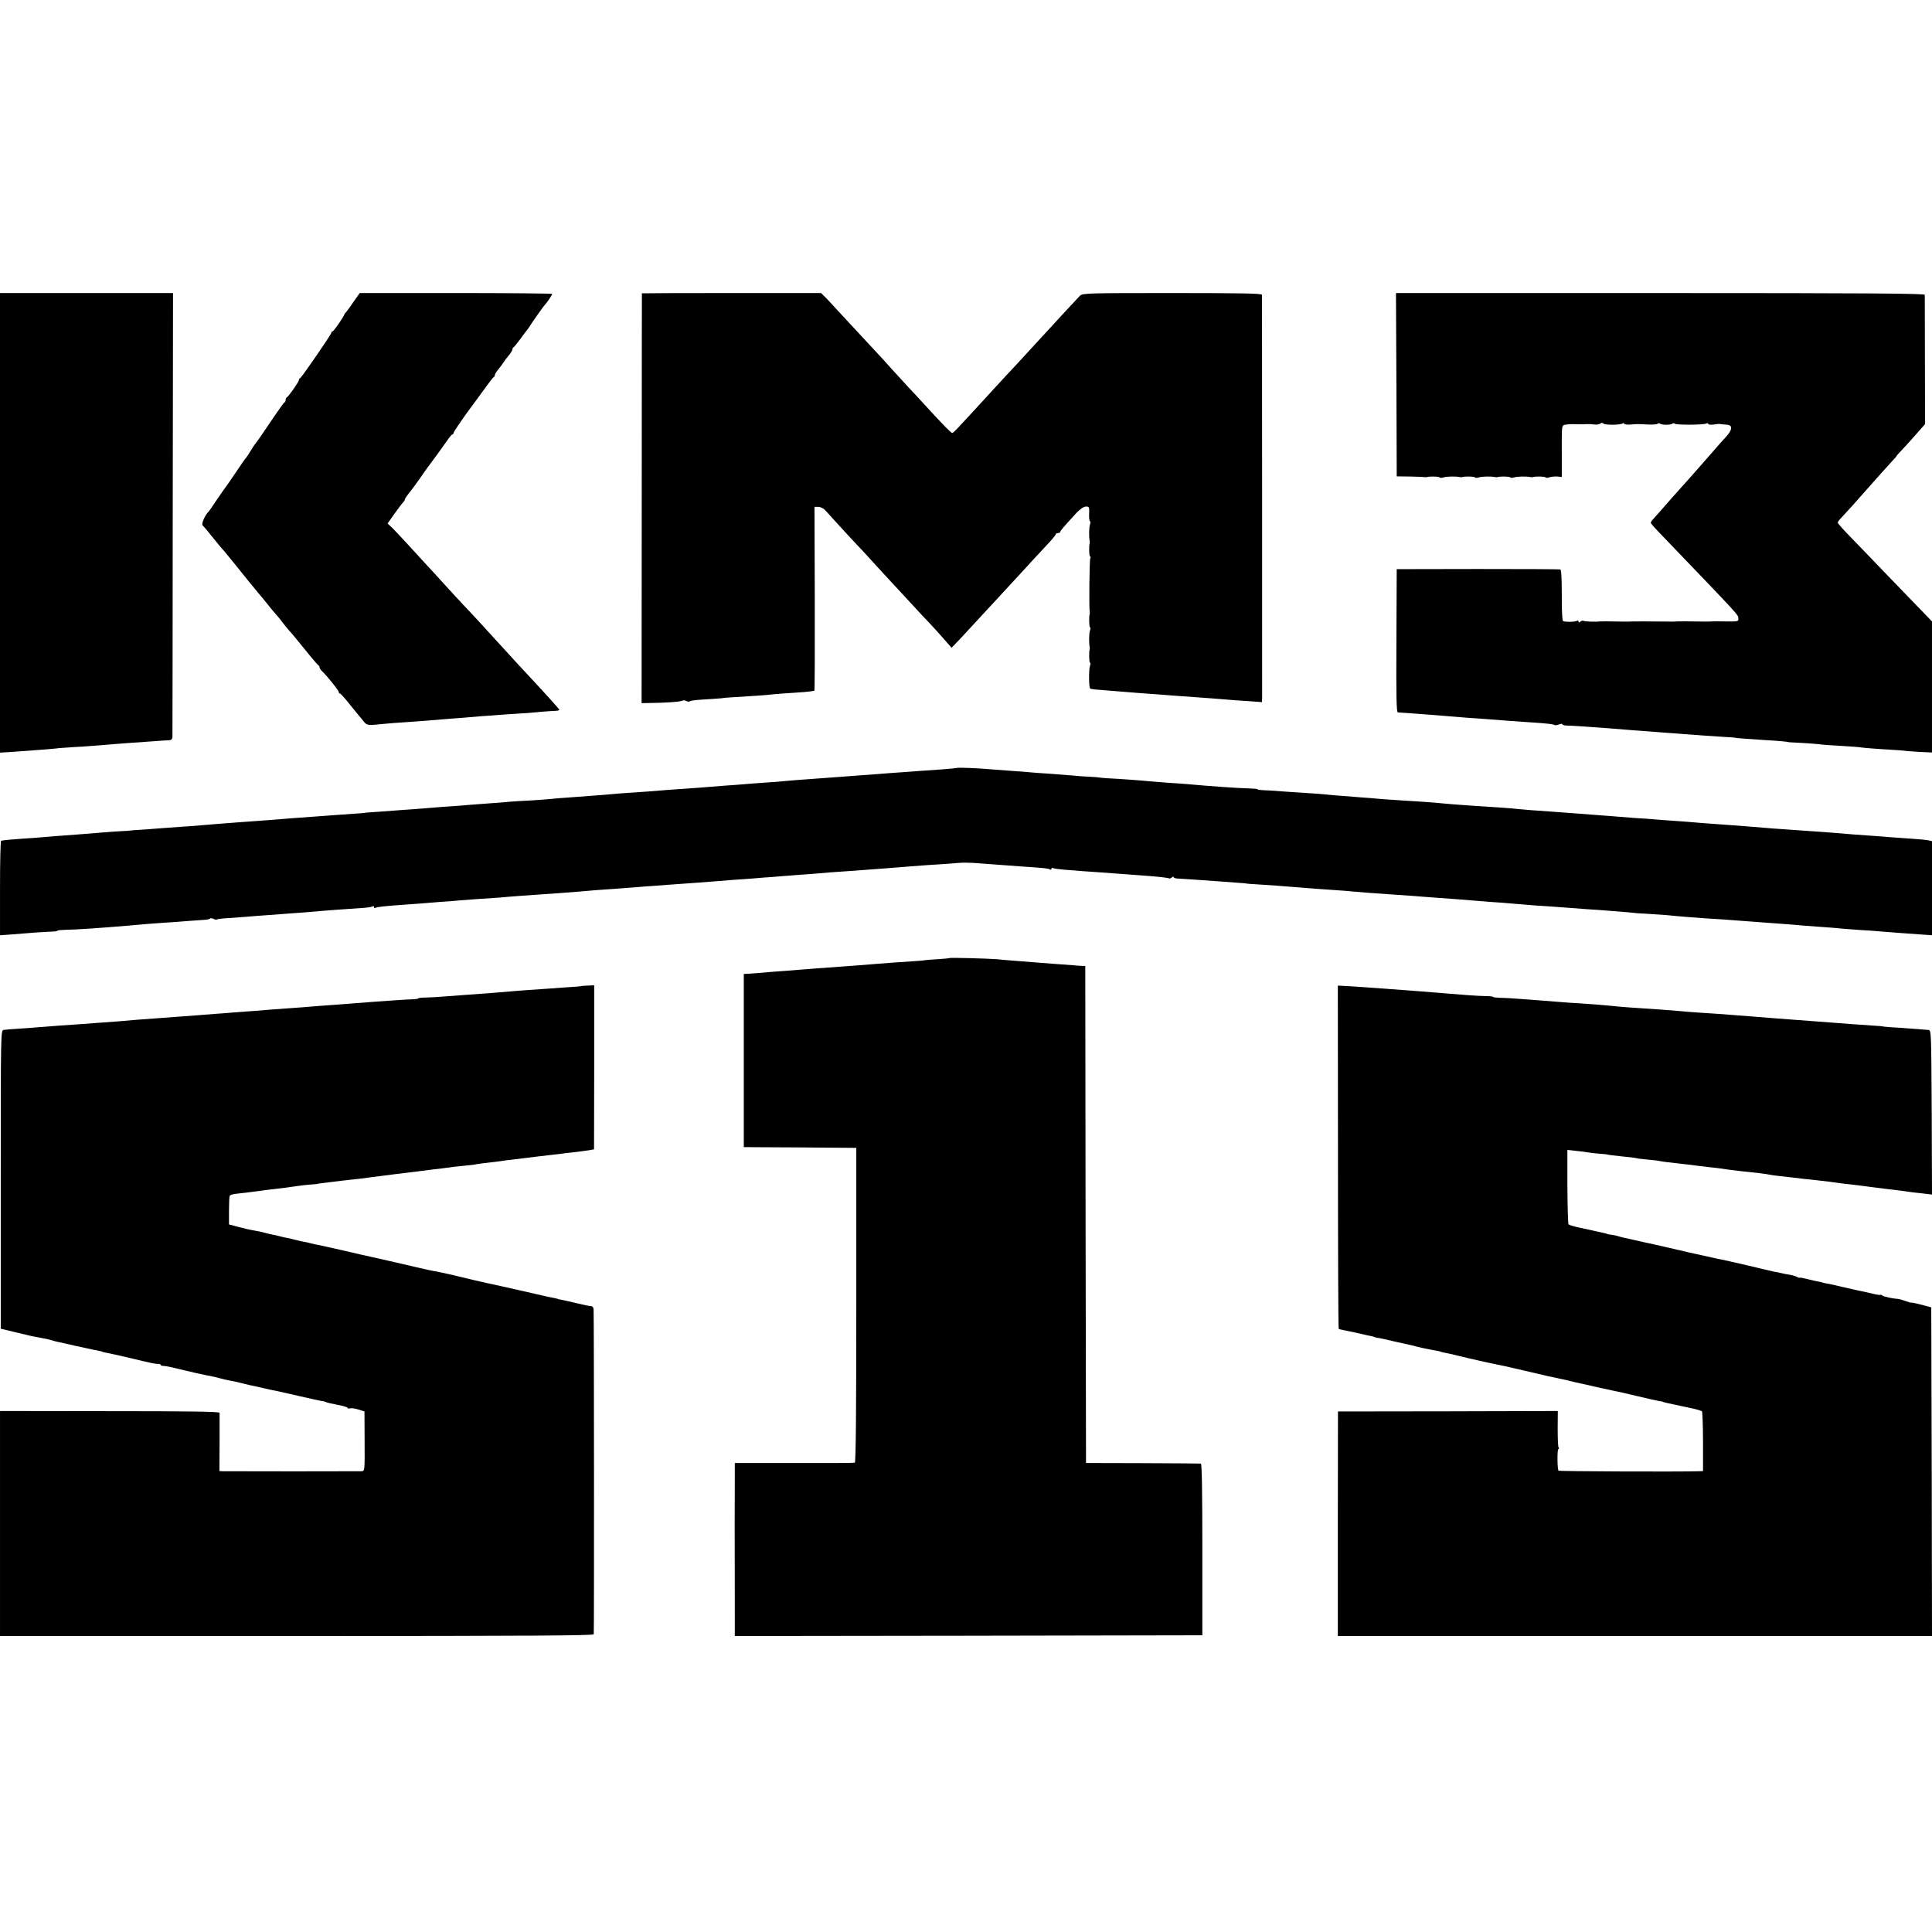
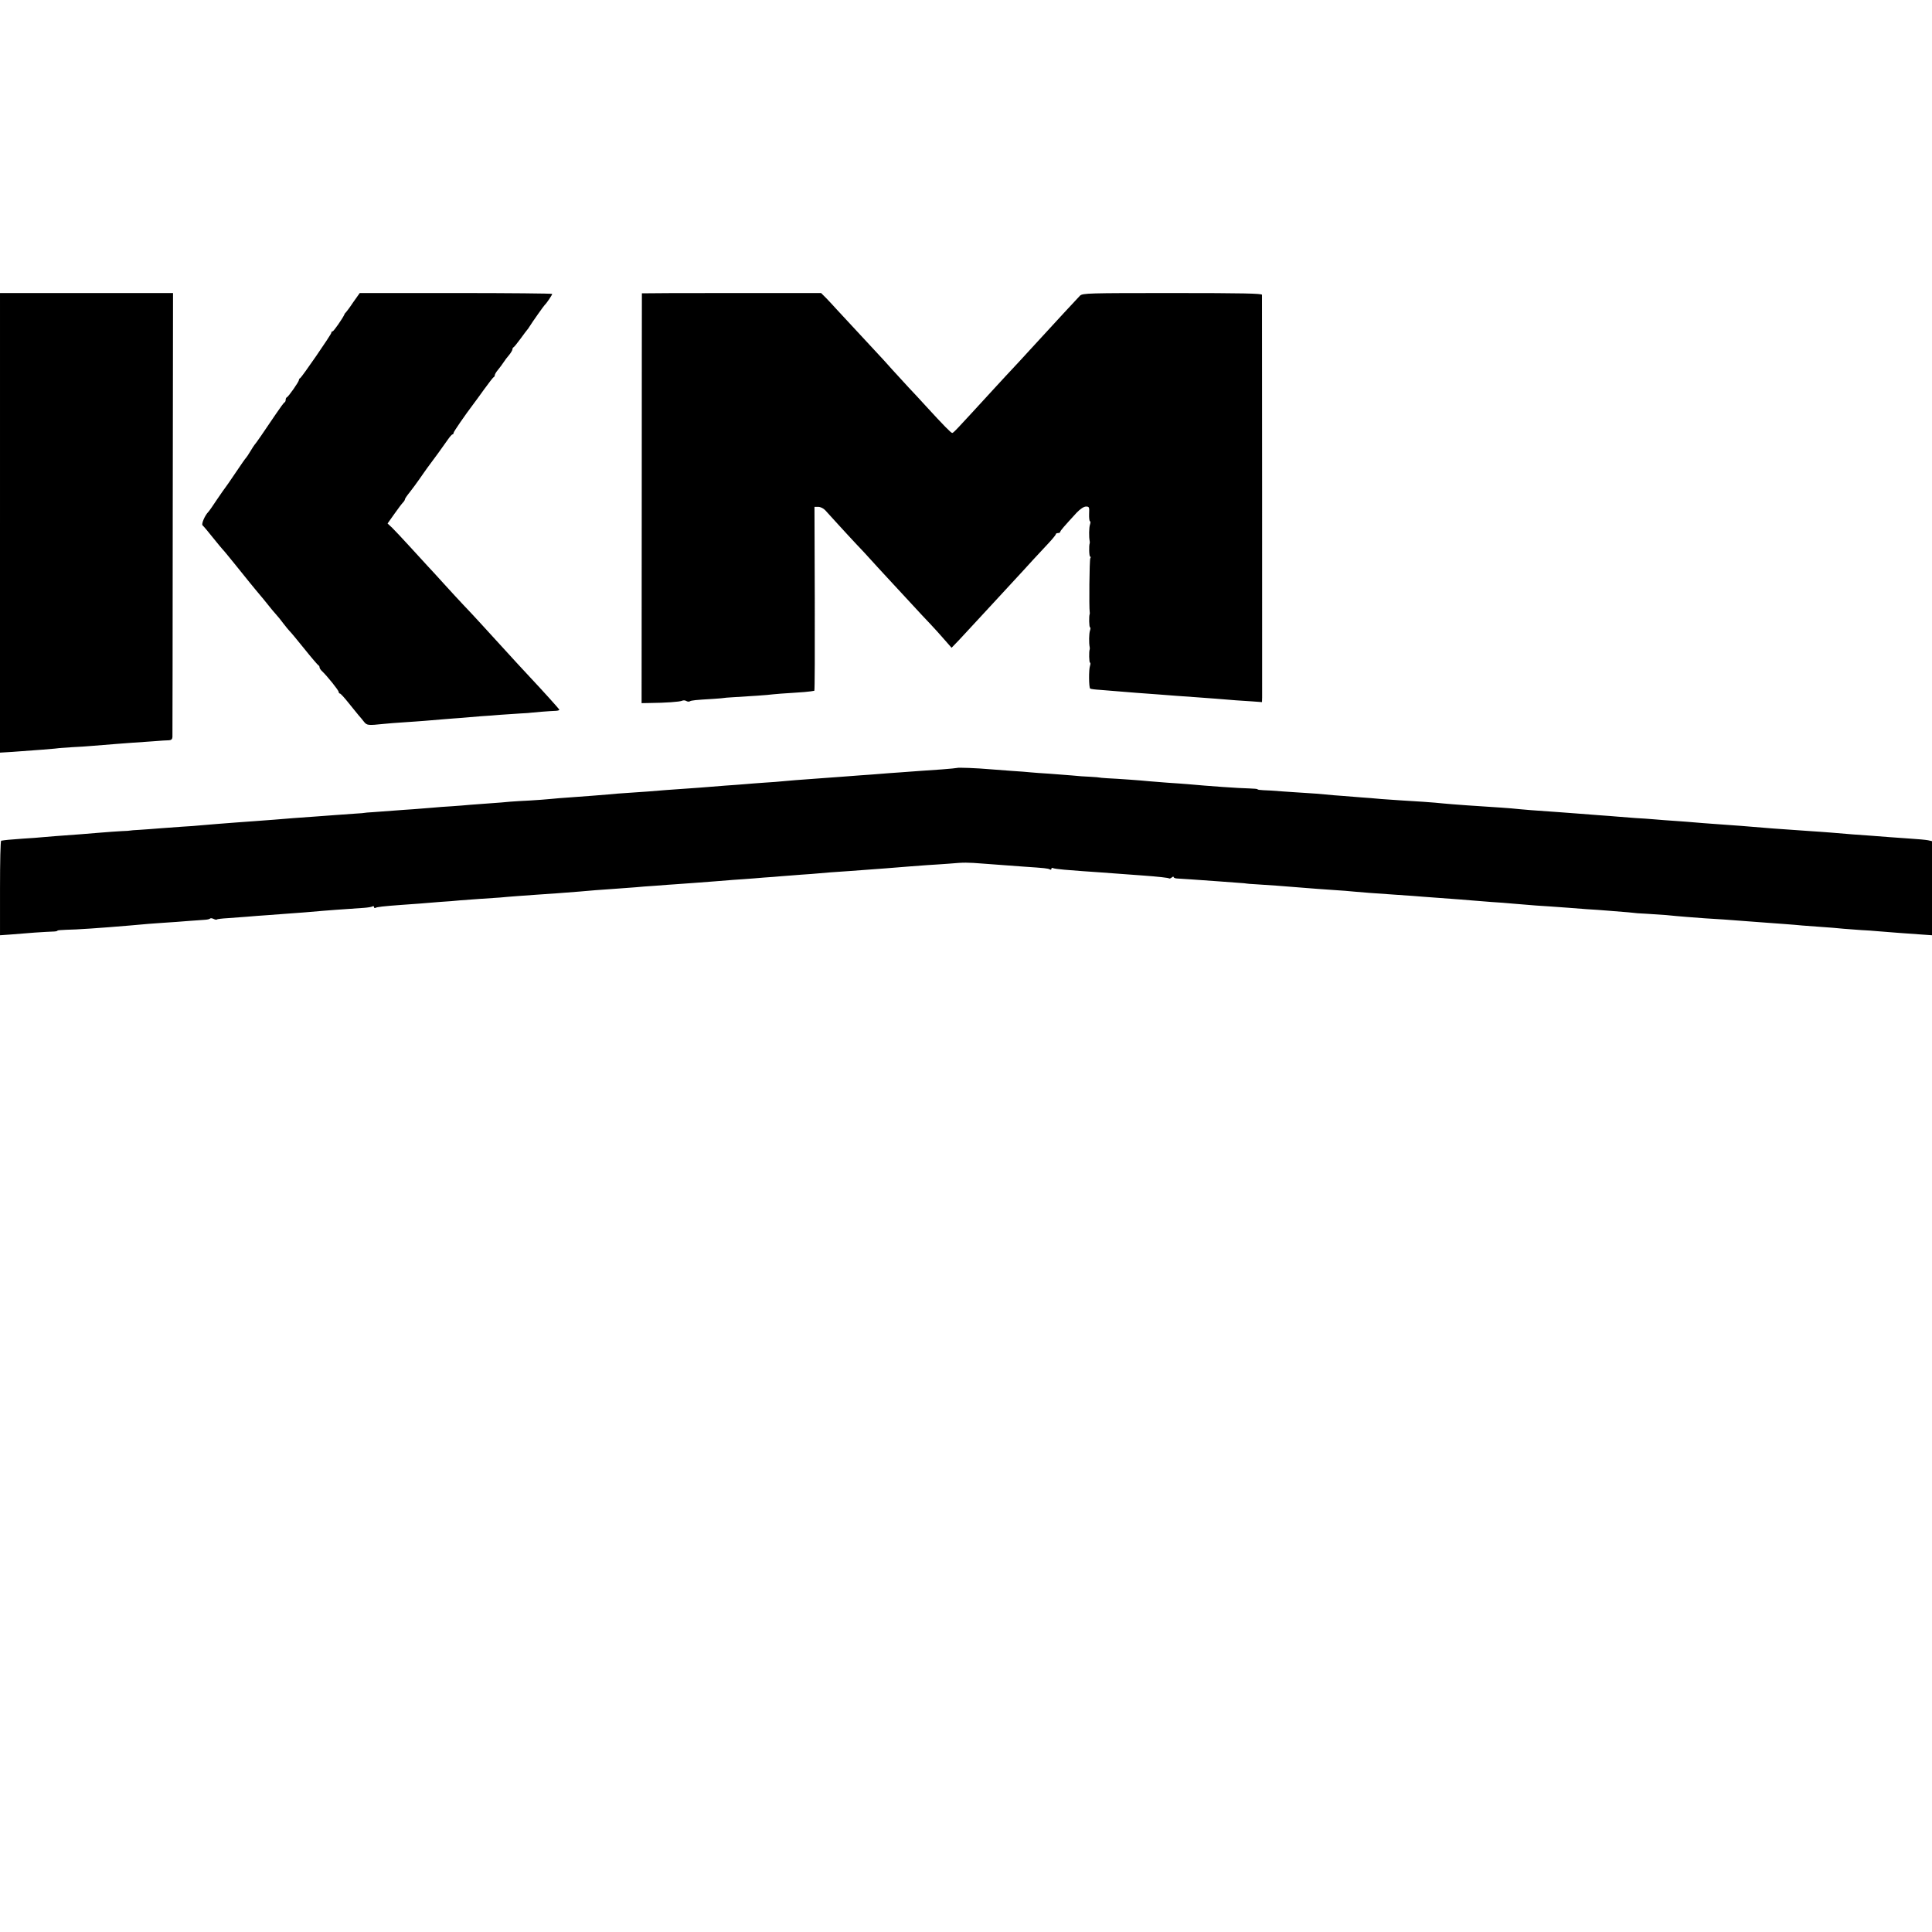
<svg xmlns="http://www.w3.org/2000/svg" version="1.0" width="1312pt" height="1312pt" viewBox="0 0 1312 1312" preserveAspectRatio="xMidYMid meet">
  <g transform="translate(0,1312) scale(0.1,-0.1)" fill="#000000" stroke="none">
    <path d="M0 9569 l0 -1560 83 5 c120 8 322 24 322 26 0 0 38 3 85 6 47 2 103 6 125 8 145 12 228 18 280 22 33 2 98 7 145 10 47 4 95 7 108 7 15 1 22 7 23 22 0 11 2 694 2 1517 l2 1498 -587 0 -588 0 0 -1561z" />
    <path d="M2399 11068 c-23 -35 -46 -65 -49 -68 -4 -3 -9 -9 -11 -15 -11 -26 -73 -115 -80 -115 -5 0 -9 -4 -9 -10 0 -11 -201 -303 -212 -308 -5 -2 -8 -8 -8 -13 0 -11 -71 -113 -82 -117 -5 -2 -8 -10 -8 -17 0 -7 -3 -15 -7 -17 -5 -1 -32 -39 -62 -83 -81 -120 -135 -199 -142 -205 -3 -3 -16 -23 -29 -45 -13 -22 -27 -42 -30 -45 -4 -3 -35 -48 -70 -100 -35 -52 -66 -97 -69 -100 -3 -3 -28 -39 -56 -80 -27 -41 -54 -80 -60 -86 -24 -24 -50 -85 -39 -92 5 -4 37 -41 69 -82 33 -41 63 -77 66 -80 4 -3 41 -48 83 -100 42 -52 89 -110 104 -129 15 -19 32 -39 37 -45 11 -12 94 -113 110 -134 6 -7 19 -23 30 -35 11 -12 34 -40 50 -62 17 -22 35 -44 41 -50 6 -5 51 -59 100 -120 48 -60 92 -111 96 -113 5 -2 8 -8 8 -14 0 -6 8 -18 18 -27 33 -31 112 -129 112 -140 0 -6 4 -11 9 -11 4 0 30 -28 56 -61 27 -34 58 -72 69 -85 12 -13 29 -34 39 -47 19 -23 28 -24 132 -13 28 3 91 8 140 11 50 3 113 8 140 10 28 2 82 7 120 10 39 3 97 8 130 10 33 3 92 8 130 11 39 2 99 7 135 10 36 2 97 7 135 9 39 2 70 4 70 5 0 1 134 12 173 13 12 1 21 4 20 8 -3 7 -114 130 -193 214 -33 35 -142 153 -240 261 -11 12 -54 59 -95 104 -41 45 -97 105 -125 134 -27 29 -86 92 -130 141 -44 48 -93 103 -110 120 -16 18 -70 77 -120 131 -49 54 -104 112 -121 129 l-32 30 46 65 c25 36 52 71 59 78 7 7 13 17 13 22 0 4 15 26 33 48 17 22 48 63 67 91 19 28 43 61 52 74 36 47 114 155 138 190 14 20 28 37 33 37 4 0 7 4 7 10 0 8 78 121 134 195 9 11 41 56 73 100 32 44 61 82 65 83 4 2 8 8 8 14 0 6 10 23 23 38 12 15 29 37 37 50 8 13 25 35 38 50 12 15 22 32 22 38 0 6 3 12 8 14 4 2 25 28 47 58 22 30 42 57 45 60 3 3 10 12 15 21 19 31 99 144 105 149 10 8 50 67 50 74 0 3 -294 6 -654 6 l-653 0 -44 -62z" />
    <path d="M4359 11128 c0 -2 -1 -628 -1 -1393 l-1 -1390 54 1 c111 1 204 8 220 15 8 4 21 4 29 -1 8 -5 18 -6 24 -3 10 7 40 10 161 17 39 3 70 5 70 6 0 1 27 3 60 5 120 7 241 15 275 20 19 2 80 7 135 10 55 3 109 8 120 10 11 2 22 4 25 4 3 1 4 282 3 625 l-2 624 26 0 c15 0 36 -11 47 -23 12 -13 53 -58 91 -100 39 -43 93 -101 120 -130 28 -29 70 -74 94 -101 24 -27 74 -81 110 -120 36 -39 109 -118 161 -174 52 -57 115 -124 139 -149 24 -25 66 -72 93 -103 l50 -57 52 54 c28 30 85 91 126 136 41 45 91 98 110 119 19 20 73 79 120 130 47 51 113 122 146 159 34 36 82 88 108 116 25 27 46 53 46 57 0 5 7 8 15 8 8 0 15 4 15 8 0 8 25 36 111 130 25 26 49 42 64 42 22 0 23 -4 21 -50 -1 -27 2 -50 6 -50 4 0 4 -10 0 -22 -7 -20 -8 -85 -2 -113 1 -5 1 -12 0 -15 -6 -15 -4 -90 3 -90 5 0 5 -5 1 -11 -6 -10 -9 -337 -4 -364 1 -5 1 -12 0 -15 -6 -14 -4 -90 2 -90 4 0 4 -10 0 -22 -7 -20 -8 -85 -2 -113 1 -5 1 -12 0 -15 -6 -14 -4 -90 2 -90 4 0 4 -10 0 -22 -9 -26 -8 -145 1 -154 3 -3 34 -7 69 -9 34 -3 90 -7 123 -10 60 -5 183 -15 260 -20 22 -2 81 -6 130 -10 50 -4 113 -8 140 -10 28 -2 88 -6 135 -10 114 -10 163 -13 243 -18 l67 -5 1 32 c0 37 0 2715 -1 2734 0 9 -129 12 -608 12 -578 0 -609 -1 -628 -18 -10 -11 -59 -63 -109 -117 -49 -54 -101 -110 -115 -125 -14 -15 -65 -71 -115 -125 -49 -54 -103 -112 -120 -130 -16 -17 -73 -78 -125 -135 -267 -291 -275 -300 -284 -300 -8 0 -60 53 -179 183 -40 44 -92 100 -116 125 -24 26 -74 80 -110 120 -36 41 -82 91 -101 111 -50 54 -250 269 -283 305 -15 17 -44 48 -64 69 l-37 37 -608 0 c-334 0 -608 -1 -609 -2z" />
-     <path d="M9483 10508 l2 -623 90 -1 c50 -1 95 -3 100 -4 6 -1 12 -1 15 0 14 6 82 5 86 -2 3 -4 15 -4 27 0 19 7 84 8 112 2 6 -1 12 -1 15 0 14 6 82 5 86 -2 3 -4 15 -4 27 0 19 7 84 8 112 2 6 -1 12 -1 15 0 14 6 82 5 86 -2 3 -4 15 -4 27 0 19 7 84 8 112 2 6 -1 12 -1 15 0 14 6 82 5 86 -2 3 -4 15 -4 27 1 12 4 36 6 53 5 l30 -3 0 175 c-1 167 0 175 19 179 22 4 49 6 80 4 11 0 32 0 48 0 15 1 33 1 40 1 6 0 23 -1 37 -3 14 -2 31 1 38 7 8 6 16 6 20 0 8 -11 112 -11 130 0 6 4 12 3 12 -1 0 -5 19 -8 43 -6 49 4 46 4 120 0 32 -1 61 1 63 5 3 5 11 5 17 1 16 -10 69 -10 84 0 6 4 13 4 16 0 6 -10 199 -9 215 1 7 4 12 3 12 -2 0 -8 26 -8 67 -1 4 1 13 0 18 -1 6 -1 23 -3 40 -4 44 -2 41 -35 -7 -86 -13 -13 -55 -61 -93 -105 -107 -123 -153 -174 -240 -271 -11 -12 -45 -50 -75 -85 -30 -35 -65 -74 -77 -87 -13 -14 -23 -28 -23 -32 0 -4 28 -36 63 -72 555 -578 530 -551 532 -578 2 -20 -2 -21 -84 -20 -47 1 -90 1 -96 0 -5 -1 -28 -1 -50 -1 -94 2 -181 2 -190 1 -5 -1 -28 -2 -50 -1 -92 1 -261 2 -270 0 -5 0 -28 0 -50 0 -98 2 -141 2 -150 1 -25 -4 -107 -1 -112 4 -4 3 -12 1 -20 -5 -10 -9 -13 -8 -13 0 0 7 -5 9 -12 5 -13 -8 -81 -9 -94 -1 -5 3 -9 82 -8 176 0 114 -3 171 -10 174 -6 2 -258 3 -561 3 l-550 -1 -2 -486 c-2 -382 0 -486 10 -487 6 0 46 -3 87 -6 81 -6 167 -12 270 -21 36 -3 92 -7 125 -10 33 -2 92 -6 130 -9 87 -7 175 -14 285 -21 122 -8 161 -13 167 -19 3 -2 16 -1 29 4 13 5 24 6 24 2 0 -5 12 -9 28 -9 30 0 199 -12 277 -18 71 -6 236 -19 385 -30 41 -3 102 -7 135 -10 87 -7 211 -16 285 -20 36 -2 65 -4 65 -5 0 -2 53 -6 190 -15 102 -6 170 -12 170 -15 0 0 41 -3 90 -5 50 -3 104 -7 120 -9 17 -3 82 -8 145 -11 63 -4 126 -8 140 -11 22 -3 76 -8 260 -19 25 -2 45 -4 45 -5 0 0 39 -3 88 -6 l87 -4 0 445 0 445 -52 54 c-29 30 -134 138 -233 241 -99 103 -219 228 -267 277 -49 50 -88 94 -88 99 0 5 12 21 28 37 25 26 125 137 169 188 42 48 160 180 181 202 12 12 22 24 22 26 0 2 17 21 38 43 20 21 64 69 96 106 l59 67 -1 433 c0 237 -1 438 -1 445 -1 9 -367 12 -1796 12 l-1795 0 3 -622z" />
    <path d="M6499 7905 c-2 -1 -49 -6 -104 -10 -55 -4 -120 -8 -145 -10 -25 -2 -85 -6 -135 -10 -49 -3 -110 -8 -135 -10 -25 -2 -85 -7 -135 -10 -49 -4 -115 -9 -145 -11 -30 -2 -80 -6 -110 -8 -181 -13 -230 -17 -270 -21 -25 -3 -83 -7 -130 -10 -47 -3 -105 -8 -130 -10 -25 -2 -85 -7 -135 -10 -49 -4 -106 -8 -125 -10 -19 -2 -80 -6 -135 -10 -127 -9 -161 -11 -265 -20 -47 -3 -112 -8 -145 -10 -33 -2 -89 -6 -125 -10 -72 -6 -134 -11 -260 -20 -47 -3 -107 -8 -135 -11 -27 -3 -88 -7 -135 -10 -47 -2 -107 -6 -135 -8 -27 -3 -88 -8 -135 -11 -47 -3 -107 -8 -135 -10 -27 -3 -84 -7 -125 -10 -41 -2 -102 -7 -135 -10 -33 -3 -89 -7 -125 -10 -36 -2 -99 -7 -140 -10 -41 -3 -102 -8 -135 -10 -33 -2 -60 -4 -60 -5 0 -1 -27 -3 -60 -5 -33 -2 -96 -7 -140 -10 -44 -3 -105 -8 -135 -10 -88 -6 -210 -15 -275 -21 -33 -3 -87 -7 -120 -9 -33 -2 -95 -7 -137 -10 -43 -3 -102 -8 -130 -10 -29 -2 -78 -6 -108 -9 -30 -3 -91 -8 -135 -10 -44 -3 -111 -8 -150 -11 -38 -3 -99 -8 -135 -10 -36 -2 -65 -4 -65 -5 0 -1 -27 -3 -60 -4 -33 -2 -96 -6 -140 -10 -44 -4 -105 -9 -135 -11 -165 -12 -228 -17 -260 -20 -19 -2 -80 -7 -135 -10 -89 -6 -123 -10 -147 -14 -5 0 -8 -145 -8 -322 l0 -320 72 5 c40 3 113 9 163 13 50 3 105 7 123 7 17 0 32 3 32 6 0 3 26 5 58 6 71 1 232 12 432 29 36 3 92 8 125 11 33 2 89 7 125 9 36 2 103 7 150 11 47 3 97 7 112 8 15 1 30 4 34 8 3 4 14 3 24 -2 10 -5 20 -7 23 -4 2 3 36 7 73 9 38 3 98 7 134 10 36 3 94 8 130 10 36 3 90 7 120 9 30 2 91 7 135 10 44 4 103 9 130 11 44 4 91 7 277 20 26 2 52 6 58 10 5 3 10 1 10 -5 0 -6 4 -8 10 -5 10 6 52 11 175 20 44 3 100 7 125 9 25 2 86 7 135 11 50 3 113 8 140 11 28 2 88 7 135 10 47 3 108 7 135 9 28 3 82 7 120 10 39 3 95 7 125 9 30 2 96 7 145 10 109 8 206 16 260 21 22 2 85 6 140 10 55 4 116 9 135 10 19 2 78 7 130 10 52 4 113 9 135 10 22 2 78 6 125 9 47 4 112 9 145 11 33 3 89 7 125 10 36 2 99 7 140 10 41 4 100 8 130 10 30 3 87 7 125 10 39 3 99 8 135 10 36 3 94 8 130 11 36 2 94 7 130 9 188 14 329 24 405 31 28 2 82 6 120 9 39 2 106 7 150 10 103 9 121 9 235 0 115 -9 147 -11 270 -20 149 -10 166 -12 179 -19 6 -4 11 -2 11 4 0 6 4 8 10 5 5 -3 40 -8 77 -11 38 -3 95 -7 128 -10 33 -2 85 -6 115 -8 30 -2 91 -7 135 -10 44 -3 112 -8 150 -11 112 -8 179 -16 184 -20 2 -3 10 0 18 6 7 6 13 8 13 3 0 -5 12 -10 28 -10 28 -1 135 -9 277 -19 44 -3 105 -8 135 -10 30 -2 55 -4 55 -5 0 -1 29 -3 65 -5 36 -2 97 -6 135 -9 39 -3 102 -8 140 -11 39 -3 102 -8 140 -11 39 -3 96 -7 128 -9 32 -2 88 -6 125 -10 62 -6 111 -9 267 -20 33 -2 92 -6 130 -9 39 -3 97 -8 130 -10 191 -14 243 -18 275 -21 19 -2 76 -6 125 -10 50 -3 115 -8 145 -11 157 -13 190 -16 250 -19 36 -3 92 -7 125 -9 33 -3 92 -7 130 -10 39 -2 108 -7 155 -11 47 -4 103 -8 125 -10 22 -2 40 -4 40 -4 0 -1 38 -4 85 -6 47 -3 108 -7 135 -9 86 -9 193 -17 263 -22 37 -2 94 -6 127 -8 109 -8 229 -17 280 -21 80 -6 196 -14 255 -20 30 -2 91 -7 135 -10 44 -3 109 -8 145 -12 36 -3 90 -7 120 -9 30 -1 82 -5 115 -8 33 -3 96 -8 140 -11 44 -3 113 -8 153 -11 l72 -5 0 320 0 319 -27 6 c-16 3 -68 8 -118 11 -49 3 -112 8 -140 10 -27 2 -86 7 -130 10 -87 6 -146 10 -270 21 -44 3 -100 8 -125 9 -113 8 -229 16 -270 19 -217 18 -231 19 -400 31 -47 3 -105 8 -129 10 -24 2 -83 7 -130 10 -47 3 -113 8 -146 11 -33 3 -91 7 -130 9 -38 3 -90 7 -115 9 -25 2 -83 7 -130 10 -47 4 -116 9 -155 12 -38 3 -92 7 -120 9 -186 13 -225 16 -265 20 -25 3 -83 8 -130 11 -148 9 -330 22 -390 28 -52 6 -210 17 -290 21 -30 2 -89 6 -130 9 -41 4 -102 9 -135 11 -33 3 -89 7 -125 10 -36 2 -90 7 -120 10 -30 3 -89 8 -130 10 -41 2 -115 8 -165 11 -49 4 -107 8 -127 8 -21 1 -38 3 -38 6 0 3 -26 5 -58 6 -65 1 -278 16 -417 29 -27 2 -90 7 -140 10 -49 4 -106 8 -125 10 -46 5 -211 17 -280 20 -30 2 -55 4 -55 5 0 1 -27 3 -60 5 -33 1 -89 5 -125 9 -36 3 -105 8 -155 12 -49 3 -106 7 -125 9 -19 2 -78 7 -130 10 -52 4 -117 9 -145 11 -89 8 -223 13 -226 9z" />
-     <path d="M6447 6614 c-1 -2 -39 -5 -82 -8 -44 -3 -80 -5 -80 -6 0 -1 -20 -3 -45 -5 -114 -7 -230 -16 -280 -20 -83 -7 -177 -14 -260 -20 -127 -9 -192 -14 -265 -20 -38 -3 -97 -8 -130 -10 -33 -2 -94 -7 -135 -11 -41 -3 -85 -7 -97 -7 l-22 -1 0 -588 0 -588 382 -2 382 -3 0 -1067 c0 -703 -3 -1069 -10 -1071 -5 -2 -191 -3 -412 -2 l-403 0 0 -80 c-1 -71 -1 -498 0 -943 l0 -152 1587 2 1588 3 0 583 c0 381 -3 582 -10 583 -5 1 -183 2 -395 3 l-385 1 -3 1688 -2 1687 -28 1 c-15 1 -38 2 -52 4 -14 1 -63 5 -110 8 -47 4 -116 9 -155 12 -38 3 -101 8 -140 11 -38 3 -90 7 -115 10 -62 5 -319 12 -323 8z" />
-     <path d="M3946 6423 c-1 -1 -47 -5 -102 -8 -54 -4 -117 -8 -139 -10 -22 -2 -80 -6 -130 -9 -49 -4 -110 -8 -135 -11 -41 -4 -115 -9 -275 -21 -33 -2 -94 -7 -135 -10 -41 -4 -101 -7 -132 -8 -32 0 -58 -3 -58 -6 0 -3 -17 -5 -38 -6 -20 0 -75 -4 -122 -7 -47 -3 -116 -9 -155 -11 -38 -3 -96 -8 -130 -10 -33 -3 -98 -8 -145 -11 -47 -3 -105 -8 -130 -10 -25 -2 -83 -7 -130 -10 -47 -3 -110 -8 -140 -10 -58 -5 -167 -14 -260 -20 -30 -3 -82 -7 -115 -9 -33 -3 -96 -8 -140 -11 -44 -3 -105 -8 -135 -10 -30 -2 -91 -7 -135 -10 -44 -3 -105 -8 -135 -10 -93 -9 -181 -15 -265 -21 -44 -3 -98 -7 -120 -9 -22 -1 -83 -6 -135 -9 -52 -4 -115 -9 -140 -11 -25 -2 -85 -7 -135 -10 -50 -3 -99 -7 -110 -9 -20 -3 -20 -11 -20 -1016 l0 -1013 95 -23 c97 -24 126 -30 182 -40 18 -3 47 -9 63 -14 17 -5 41 -12 55 -14 14 -3 66 -15 115 -26 50 -11 104 -23 120 -26 51 -10 60 -12 60 -14 0 -1 11 -3 25 -6 14 -2 81 -17 150 -33 166 -40 182 -43 203 -43 9 1 17 -2 17 -6 0 -4 10 -8 23 -8 23 -2 42 -6 141 -30 78 -19 89 -21 156 -35 30 -5 69 -14 85 -19 17 -5 46 -12 65 -15 19 -3 60 -12 90 -20 30 -8 67 -16 83 -19 33 -7 64 -14 97 -22 14 -3 34 -7 45 -9 11 -2 81 -18 155 -35 74 -17 144 -33 155 -34 12 -1 25 -5 30 -8 6 -3 40 -11 78 -18 37 -7 67 -16 67 -20 0 -5 8 -6 18 -4 9 3 35 -1 57 -8 l40 -13 1 -203 c1 -198 1 -202 -20 -203 -25 -1 -899 -1 -938 0 l-28 1 1 193 c0 105 0 197 0 203 -1 8 -207 11 -746 11 l-745 1 0 -764 0 -764 2014 0 c1602 0 2015 3 2018 12 3 11 2 2132 -1 2206 -1 13 -7 22 -17 22 -9 0 -53 9 -98 20 -45 11 -92 21 -106 24 -14 2 -25 5 -25 6 0 1 -11 3 -25 6 -14 2 -65 13 -115 25 -49 12 -97 22 -105 24 -47 11 -209 47 -230 51 -26 5 -143 33 -260 61 -36 8 -78 17 -95 20 -16 2 -75 15 -130 28 -101 24 -273 63 -310 71 -11 2 -90 20 -175 40 -85 19 -166 38 -180 40 -14 2 -36 7 -50 11 -14 4 -32 8 -40 9 -8 1 -33 6 -55 12 -22 6 -52 13 -68 16 -15 3 -35 7 -45 10 -9 3 -28 7 -42 10 -14 2 -43 9 -65 15 -22 6 -56 13 -76 16 -20 3 -65 14 -100 23 l-64 17 0 93 c0 51 2 97 5 102 3 5 26 12 50 14 47 5 112 13 170 21 19 3 55 7 80 10 44 5 65 7 160 21 25 4 65 8 90 10 25 1 45 4 45 4 0 1 9 3 20 4 84 11 205 25 265 31 19 3 53 7 75 10 22 3 96 12 165 21 69 8 139 17 155 19 92 12 134 17 170 21 22 3 56 7 75 10 19 2 58 6 85 9 28 2 59 6 70 9 11 2 49 7 85 11 36 4 73 9 82 10 9 2 43 7 75 10 100 12 107 13 163 20 30 4 69 8 85 10 17 2 48 5 70 8 22 3 67 9 100 12 33 4 78 10 100 13 l39 7 1 557 0 557 -43 -2 c-24 -1 -44 -2 -46 -4z" />
-     <path d="M9086 5264 c0 -640 2 -1166 5 -1168 2 -2 18 -6 34 -9 17 -3 63 -13 104 -22 40 -9 80 -19 90 -20 9 -2 16 -4 16 -5 0 -1 9 -3 20 -5 11 -1 63 -12 115 -25 52 -12 103 -23 113 -25 10 -2 26 -6 35 -9 17 -5 46 -11 107 -23 46 -8 60 -11 60 -13 0 -1 11 -3 25 -6 14 -2 54 -11 89 -20 36 -9 72 -17 80 -19 9 -2 39 -9 66 -15 79 -18 88 -20 115 -25 14 -2 95 -20 180 -40 85 -20 164 -38 175 -41 11 -2 31 -6 45 -9 14 -4 36 -8 50 -11 14 -3 41 -9 60 -14 19 -5 46 -11 60 -14 14 -3 66 -14 115 -26 50 -11 104 -23 120 -26 17 -3 84 -18 150 -34 66 -16 134 -31 150 -34 17 -2 30 -5 30 -6 0 -2 -2 -2 218 -49 21 -5 41 -12 45 -15 3 -4 7 -97 7 -207 l0 -199 -30 -1 c-142 -4 -946 -1 -951 4 -9 9 -10 147 -1 147 5 0 5 5 1 11 -4 7 -6 65 -6 129 l1 118 -747 -2 -746 -1 -1 -762 0 -763 2018 0 2017 0 -2 1116 -3 1116 -67 18 c-38 10 -68 16 -68 14 0 -2 -18 3 -40 11 -22 8 -44 14 -48 14 -31 1 -99 15 -109 23 -7 6 -13 8 -13 5 0 -3 -28 1 -62 10 -35 8 -74 17 -88 19 -14 3 -63 14 -110 25 -47 12 -96 22 -110 24 -14 2 -25 5 -25 6 0 1 -9 3 -20 5 -11 1 -46 9 -77 17 -32 8 -58 13 -58 10 0 -2 -8 1 -17 6 -10 5 -34 12 -53 15 -19 3 -46 8 -60 12 -14 3 -34 7 -45 9 -11 2 -87 20 -170 40 -82 19 -161 37 -175 40 -14 2 -36 7 -50 10 -23 5 -83 18 -140 31 -14 3 -61 13 -105 24 -128 30 -218 50 -240 54 -11 3 -42 10 -70 16 -27 6 -58 13 -68 15 -10 2 -27 7 -38 10 -10 4 -31 8 -47 10 -15 2 -27 4 -27 5 0 1 -7 3 -15 5 -8 2 -26 6 -40 9 -14 3 -34 7 -45 10 -11 2 -51 11 -88 19 -37 8 -71 18 -75 22 -4 4 -7 119 -8 256 l0 250 56 -6 c31 -3 69 -8 86 -11 16 -3 52 -7 79 -9 28 -2 50 -4 50 -5 0 -2 43 -7 119 -15 38 -3 72 -8 75 -9 3 -2 37 -7 75 -10 38 -3 78 -8 90 -11 19 -4 61 -9 169 -21 20 -2 56 -6 80 -10 23 -3 58 -7 77 -9 35 -3 78 -9 155 -20 22 -3 56 -7 75 -9 101 -10 158 -17 182 -22 24 -5 48 -8 158 -20 25 -3 59 -6 75 -9 17 -2 55 -6 85 -9 30 -3 73 -8 95 -11 69 -10 109 -15 150 -19 22 -3 58 -7 80 -10 35 -5 69 -9 165 -21 14 -2 48 -6 75 -9 28 -4 64 -8 80 -11 17 -2 56 -7 88 -10 l57 -7 -2 559 c-3 550 -3 558 -23 559 -11 1 -65 5 -120 9 -55 4 -120 9 -145 10 -25 2 -45 4 -45 5 0 1 -27 3 -60 5 -33 2 -91 6 -130 9 -38 3 -104 8 -145 11 -41 3 -106 8 -145 11 -38 3 -92 7 -120 9 -27 2 -81 6 -120 9 -38 3 -106 8 -150 12 -44 3 -102 8 -130 10 -80 7 -174 13 -254 18 -40 3 -101 7 -135 11 -62 5 -176 14 -276 20 -56 3 -150 11 -250 21 -30 2 -91 7 -135 10 -44 2 -109 7 -145 10 -36 3 -87 7 -115 9 -27 2 -93 7 -145 11 -52 4 -116 8 -142 8 -27 1 -48 3 -48 6 0 3 -26 6 -58 6 -53 1 -132 7 -277 19 -137 11 -194 16 -265 21 -92 7 -150 11 -260 19 -47 3 -110 8 -140 9 l-55 3 1 -1163z" />
  </g>
</svg>